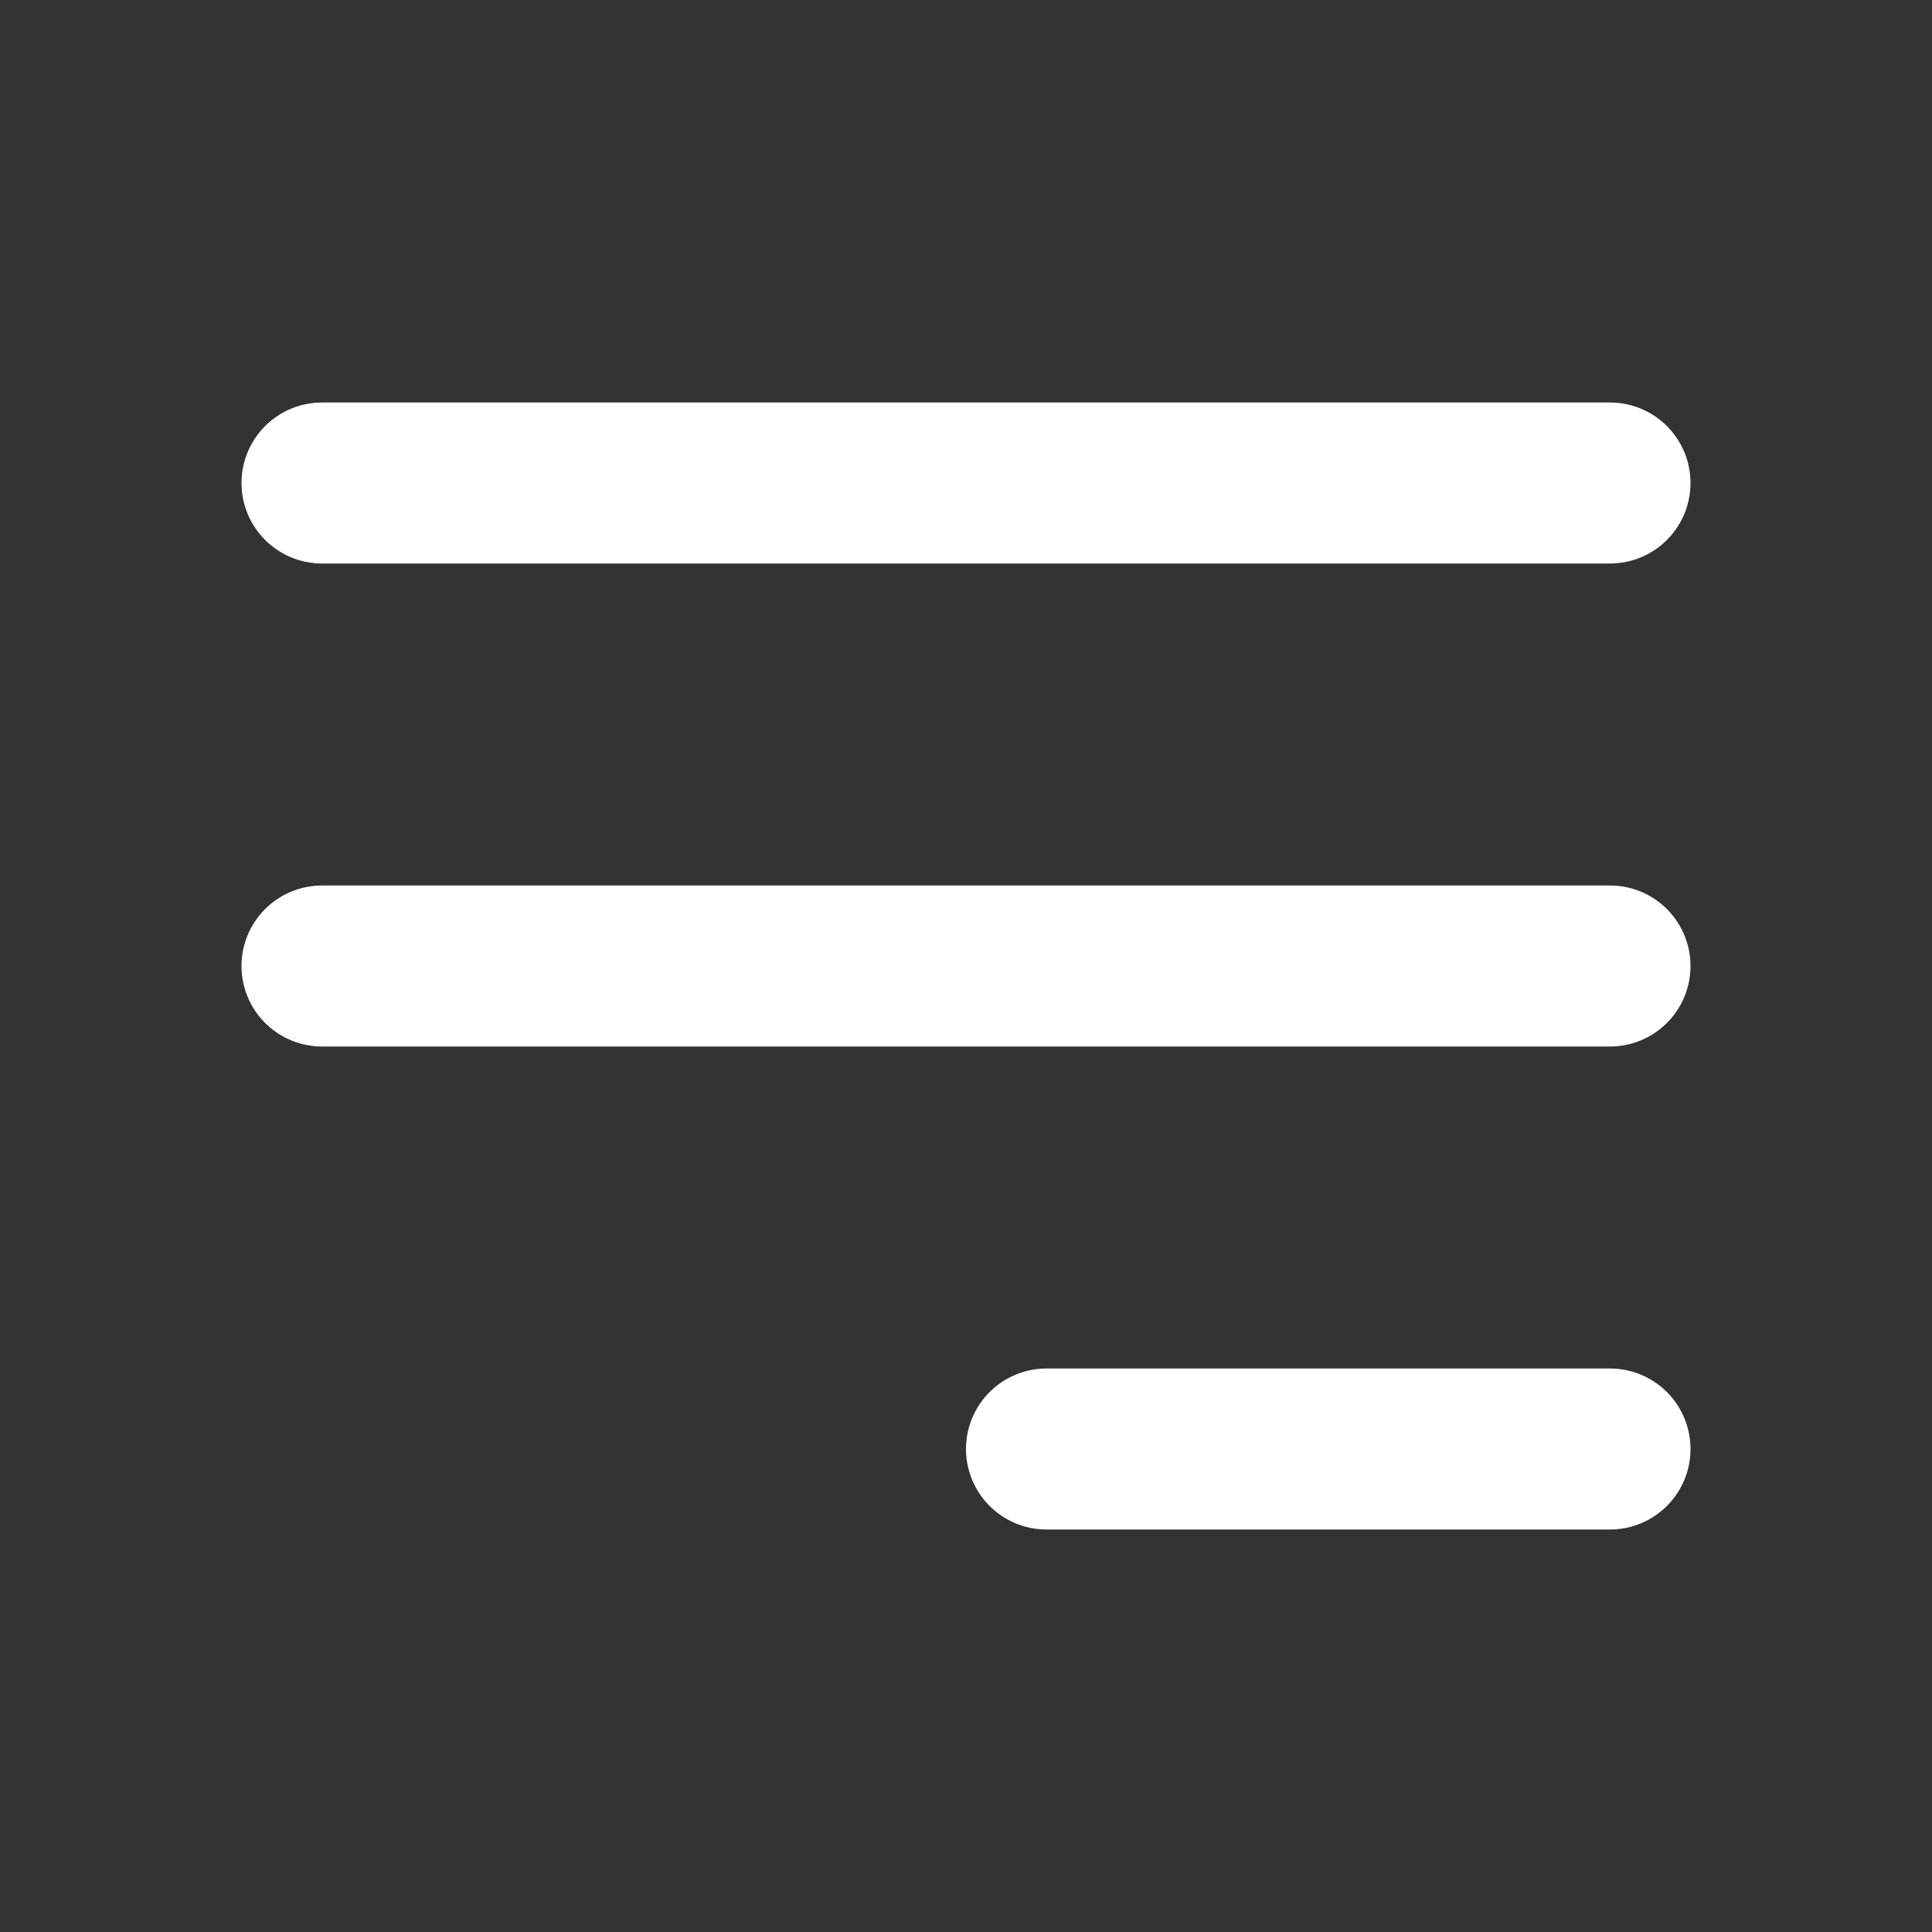
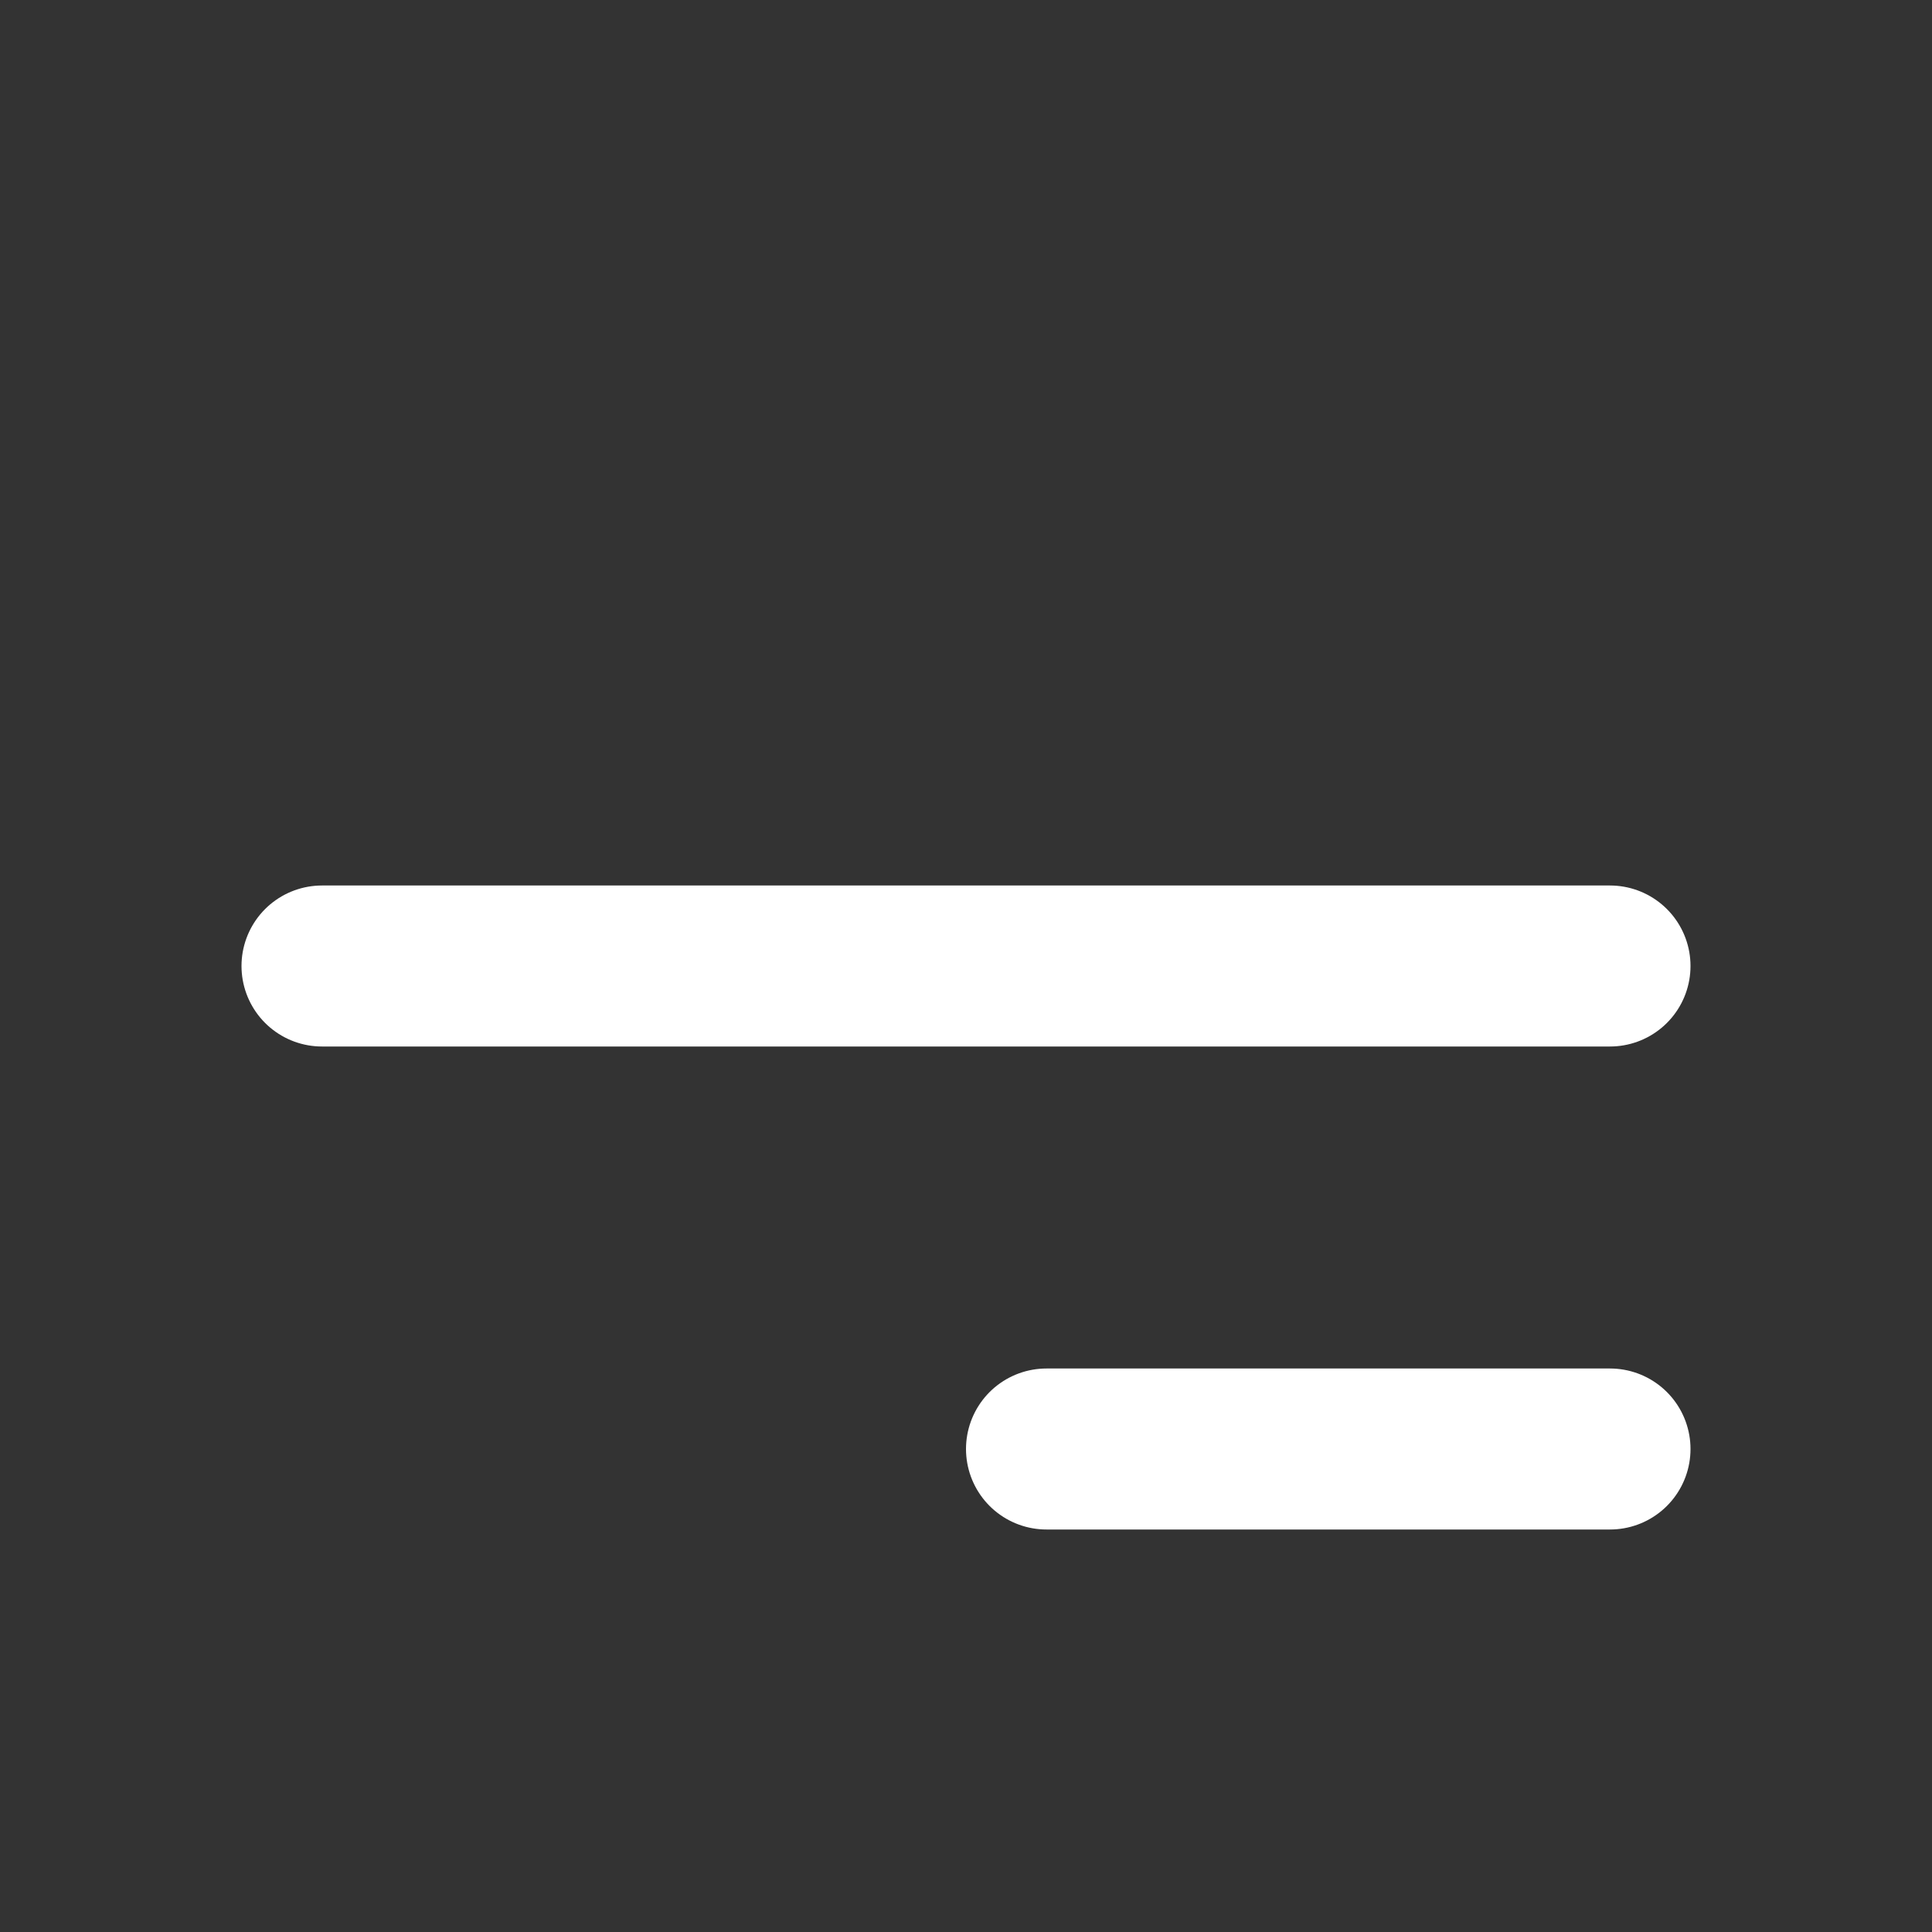
<svg xmlns="http://www.w3.org/2000/svg" class="h-6 w-6" fill="none" viewBox="0 0 24 24" stroke="#ffffff">
  <rect x="0" y="0" width="24" height="24" fill="#333333" stroke="none" />
-   <path stroke-linecap="round" stroke-linejoin="round" stroke-width="2" d="M4 6h16M4 12h16m-7 6h7" />
+   <path stroke-linecap="round" stroke-linejoin="round" stroke-width="2" d="M4 6M4 12h16m-7 6h7" />
</svg>